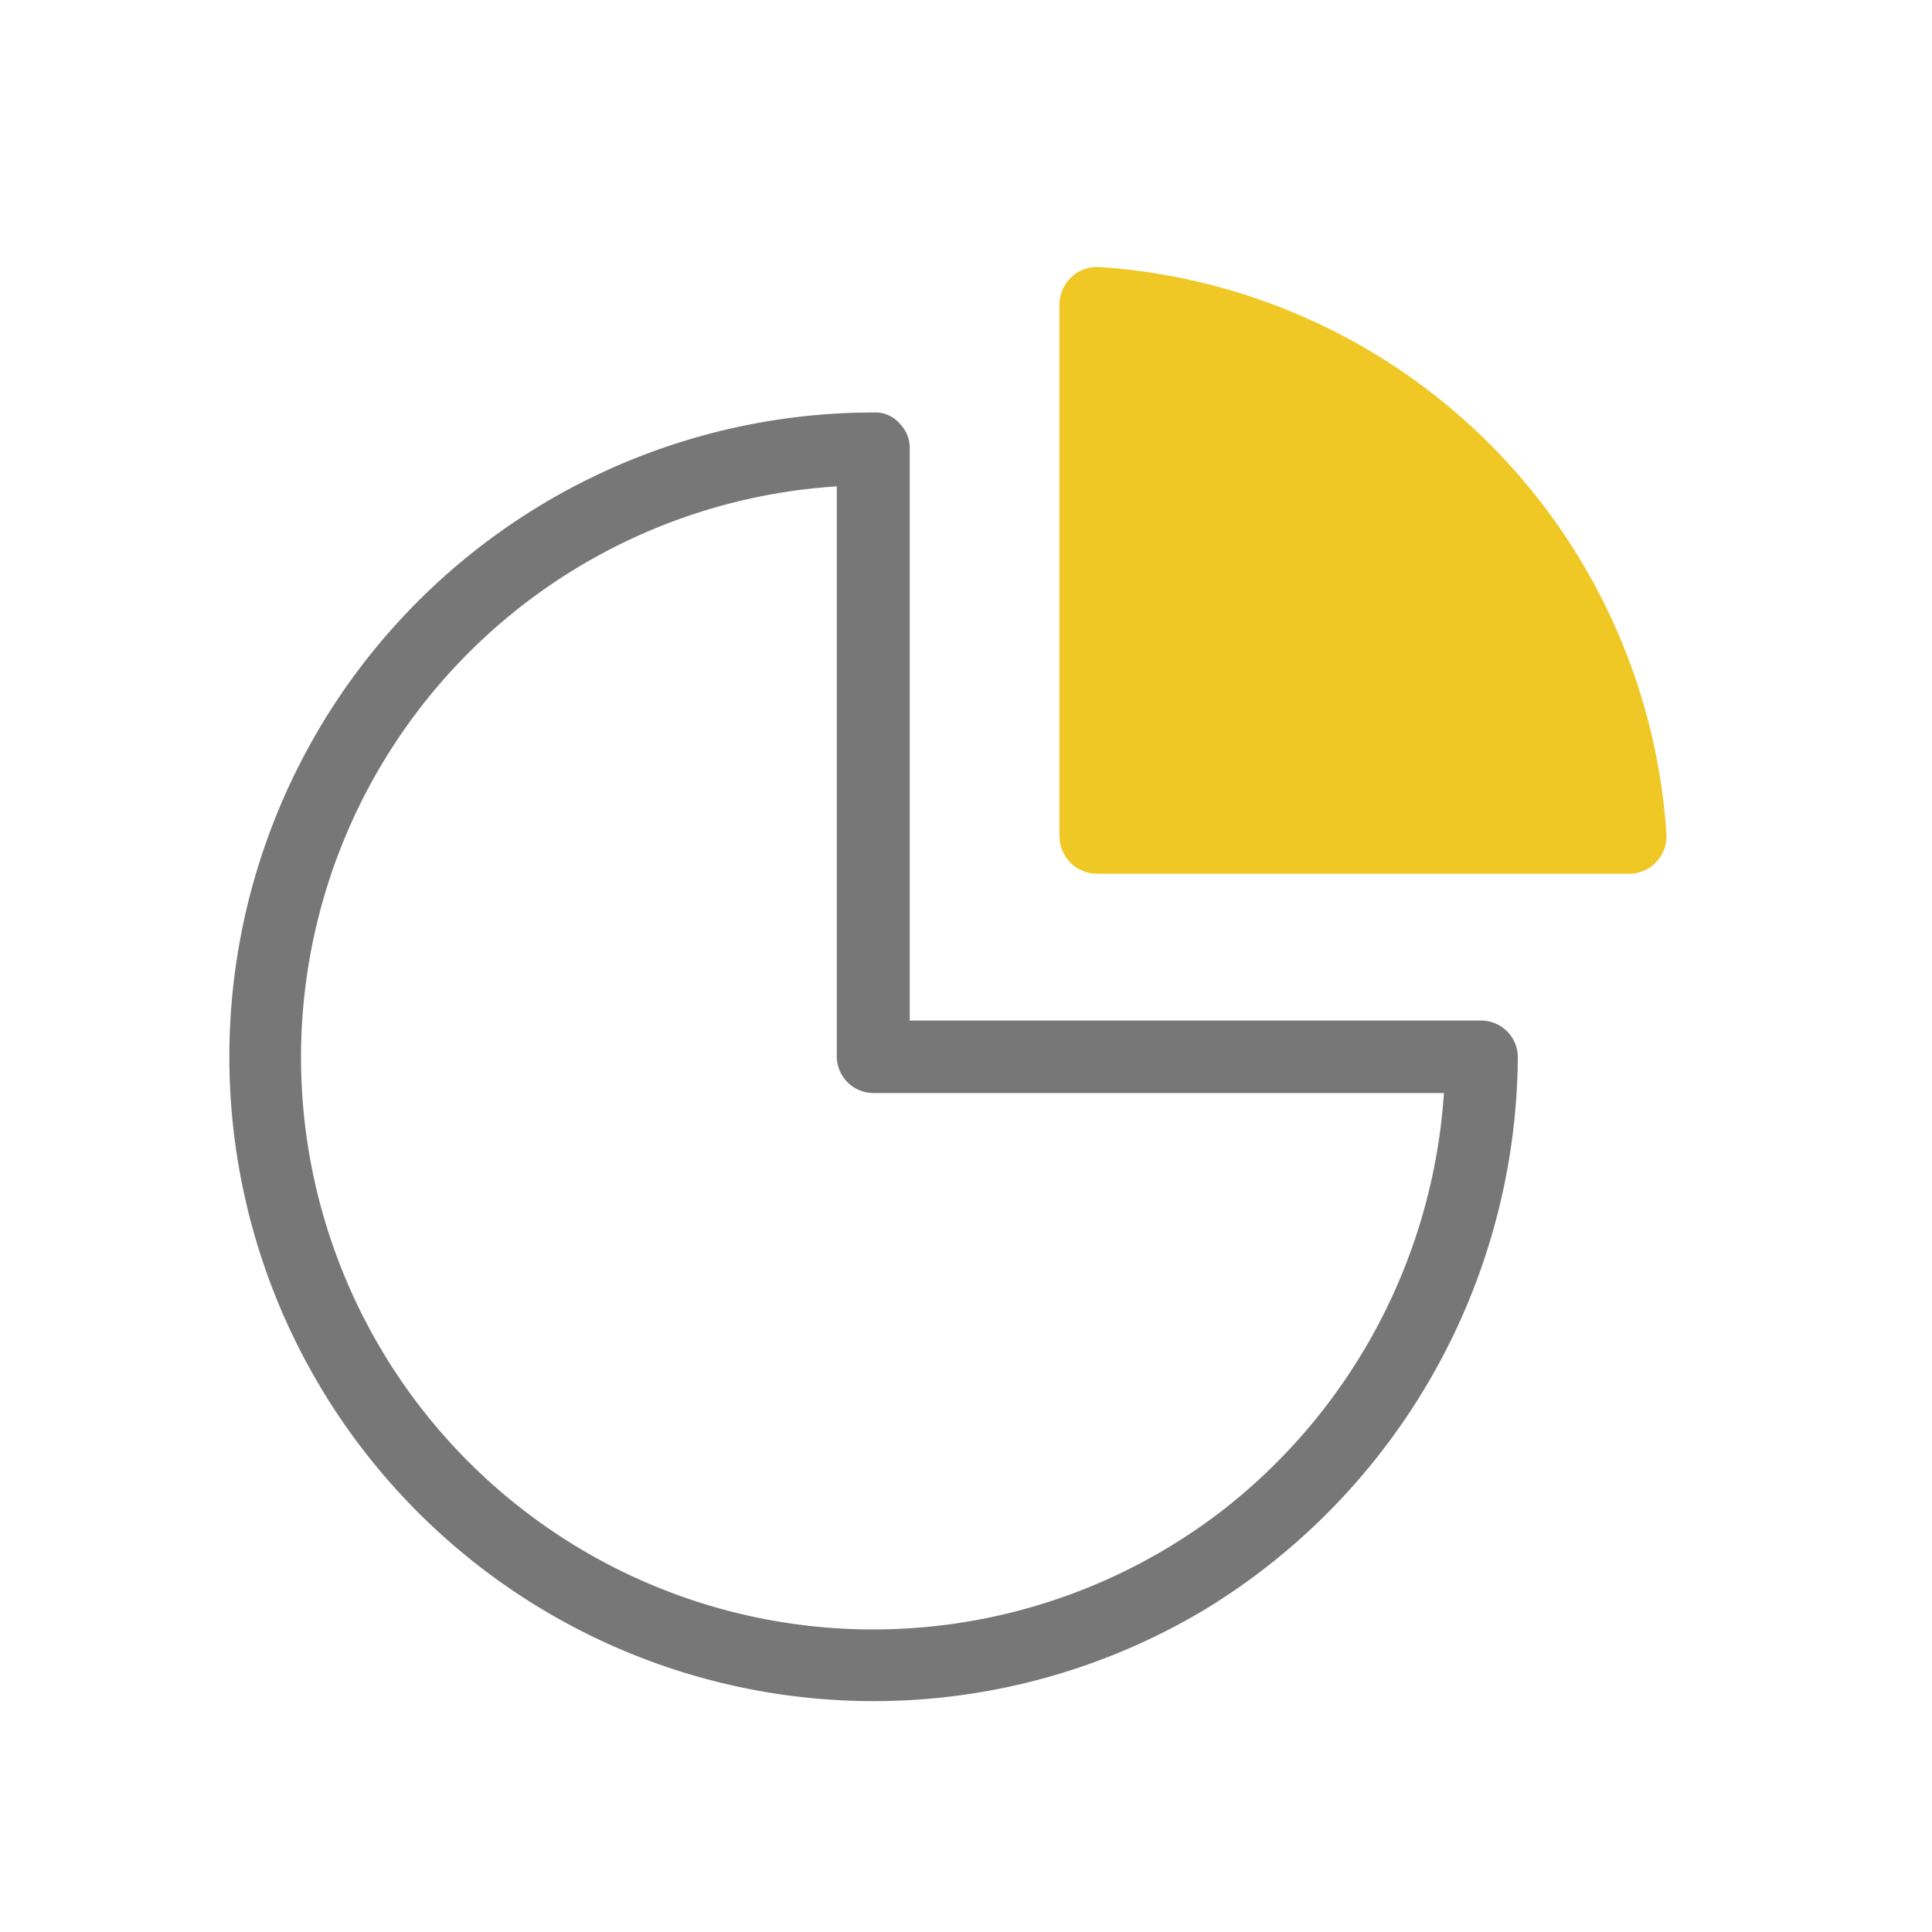
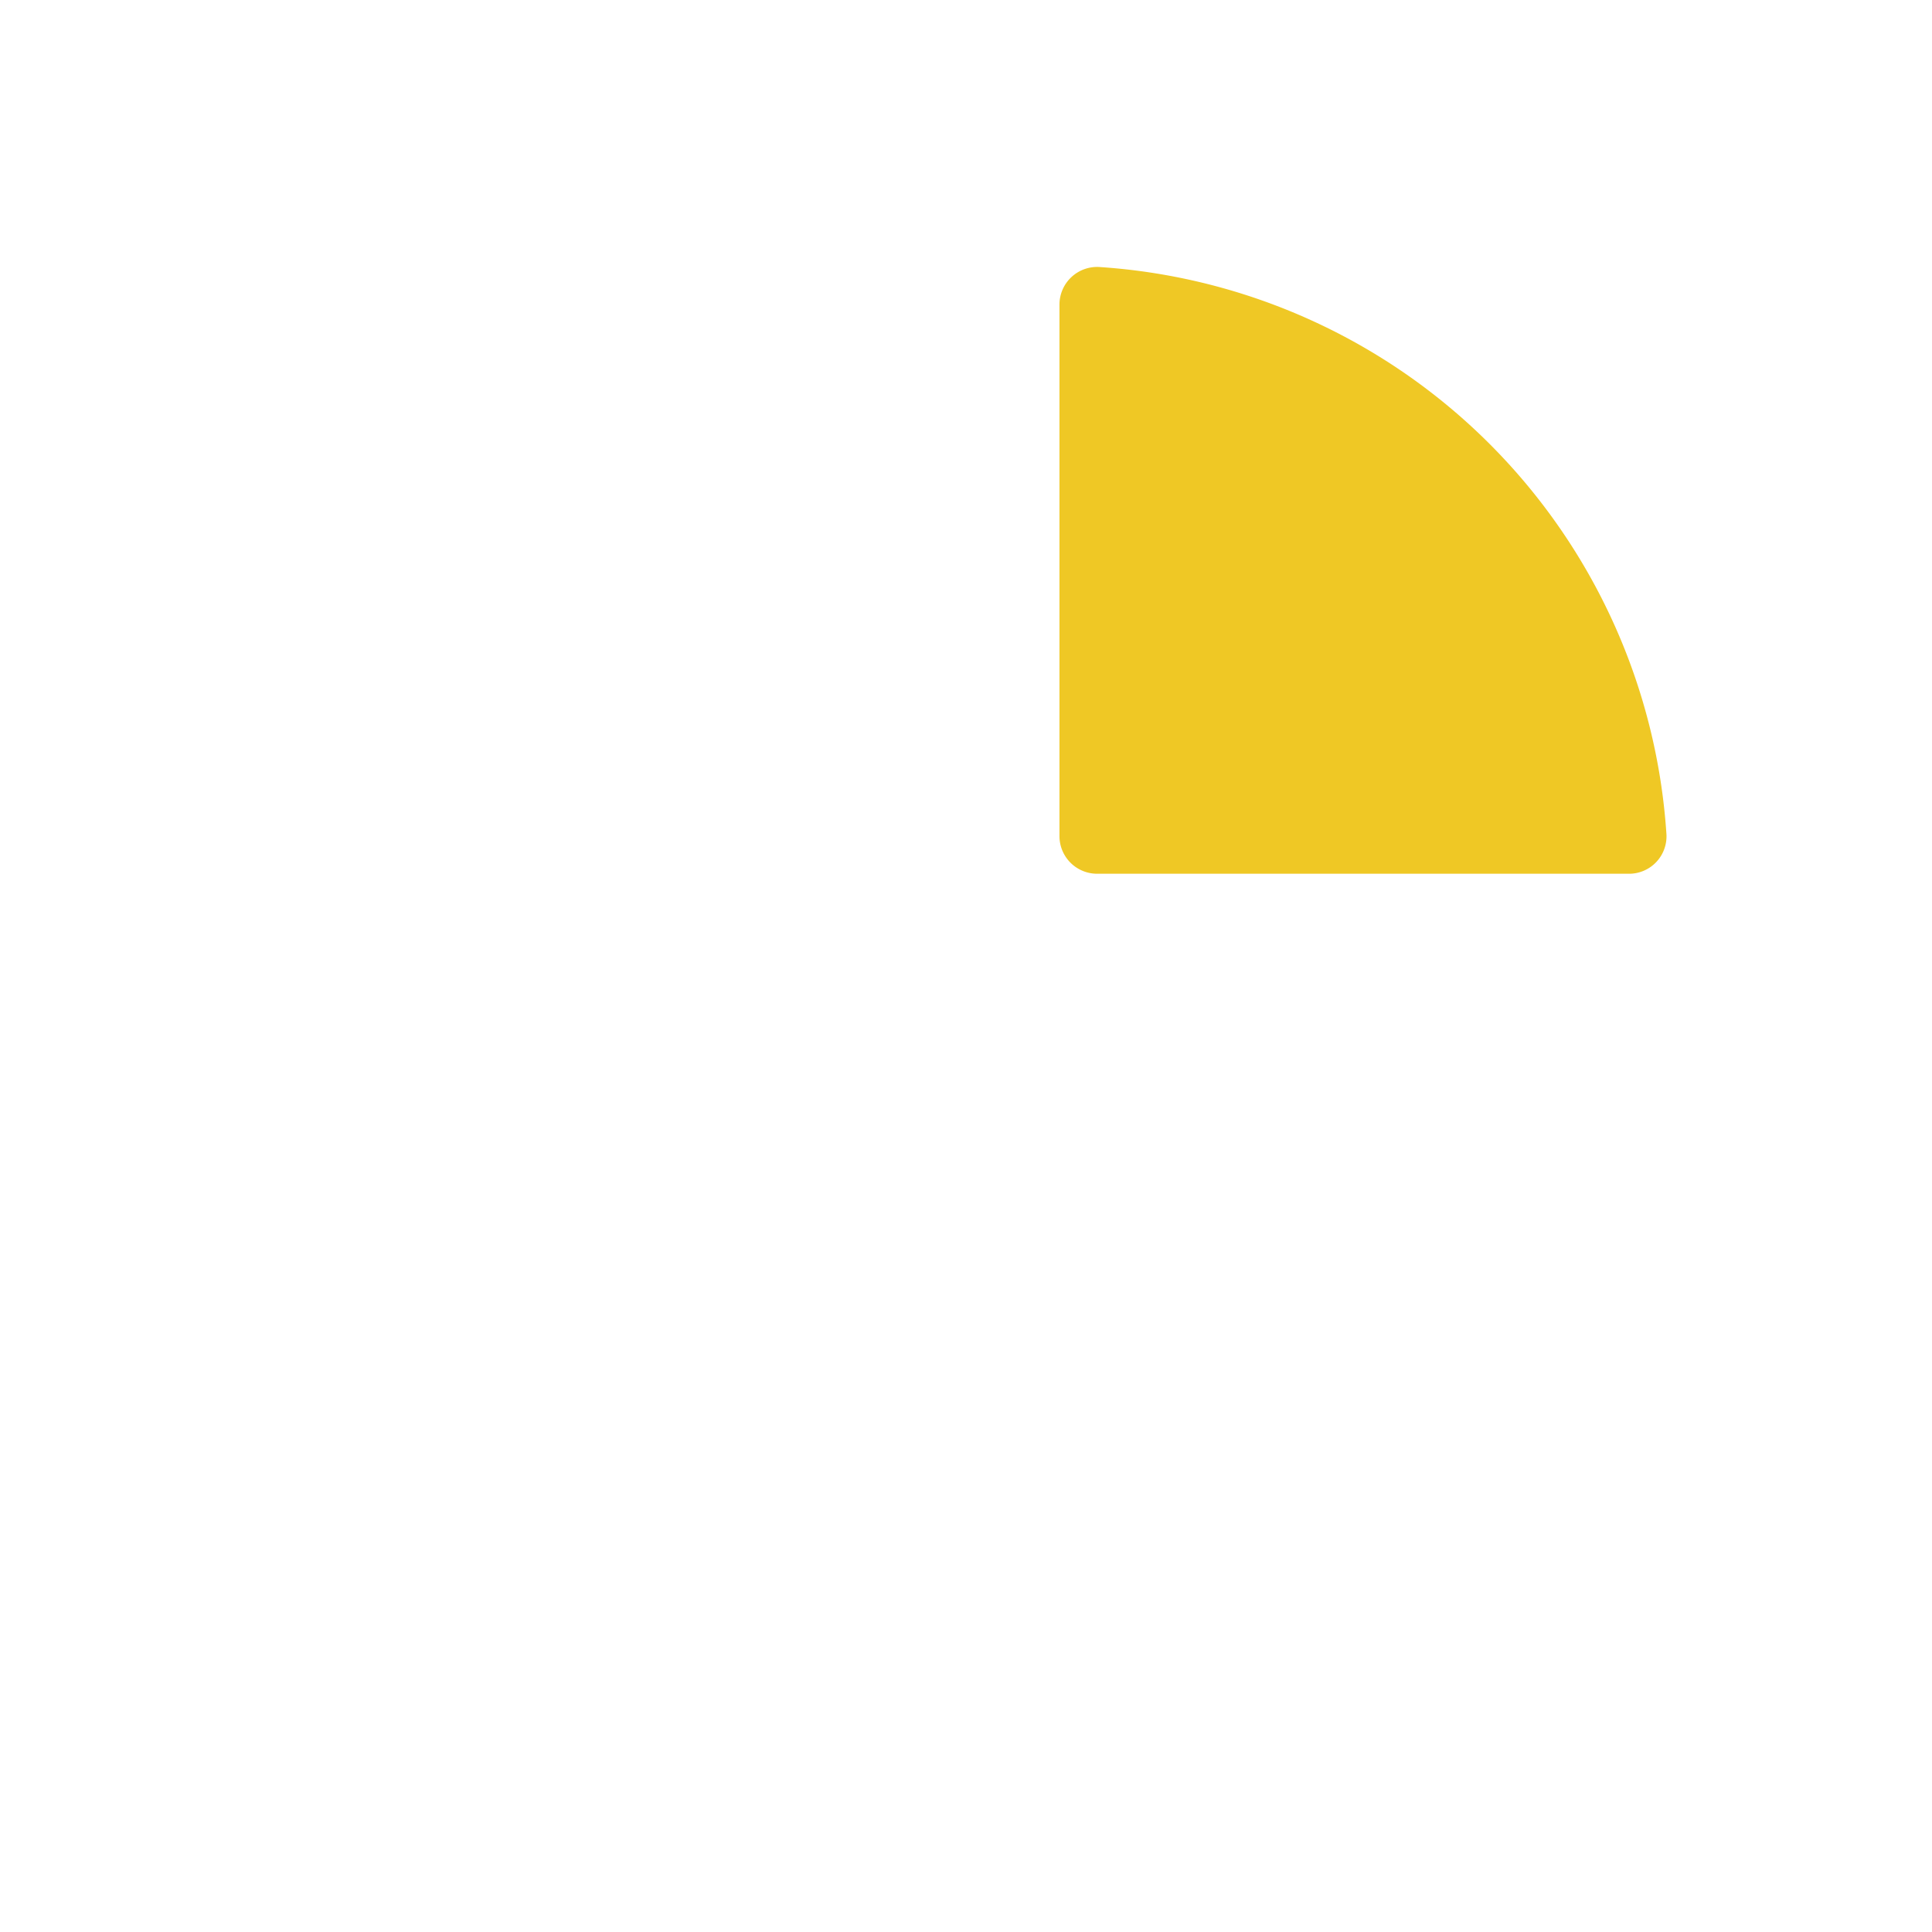
<svg xmlns="http://www.w3.org/2000/svg" viewBox="0 0 80 80">
  <defs>
    <style>.cls-1{fill:none;}.cls-2{fill:#777;}.cls-3{fill:#efc825;}</style>
  </defs>
  <title>lr-mng1</title>
  <g id="レイヤー_2" data-name="レイヤー 2">
    <g id="レイヤー_2-2" data-name="レイヤー 2">
-       <rect class="cls-1" width="80" height="80" />
-       <path class="cls-2" d="M61.35,42.26H37.67V18.58a1.4,1.4,0,0,0-.38-1,1.34,1.34,0,0,0-1.12-.5A26.68,26.68,0,1,0,50,66.58,27,27,0,0,0,62.85,43.76,1.52,1.52,0,0,0,61.35,42.26ZM50.65,62.52a23.69,23.69,0,1,1-16-42.38V43.76a1.52,1.52,0,0,0,1.5,1.5H59.79A23.91,23.91,0,0,1,50.65,62.52Z" />
-       <path class="cls-3" d="M45.57,11.06A25.19,25.19,0,0,1,69,34.49a1.55,1.55,0,0,1-1.57,1.69h-22a1.56,1.56,0,0,1-1.56-1.56v-22A1.56,1.56,0,0,1,45.57,11.06Z" />
+       <path class="cls-3" d="M45.57,11.06A25.19,25.19,0,0,1,69,34.49a1.55,1.55,0,0,1-1.57,1.69h-22a1.56,1.56,0,0,1-1.56-1.56v-22A1.56,1.56,0,0,1,45.57,11.06" />
    </g>
  </g>
</svg>